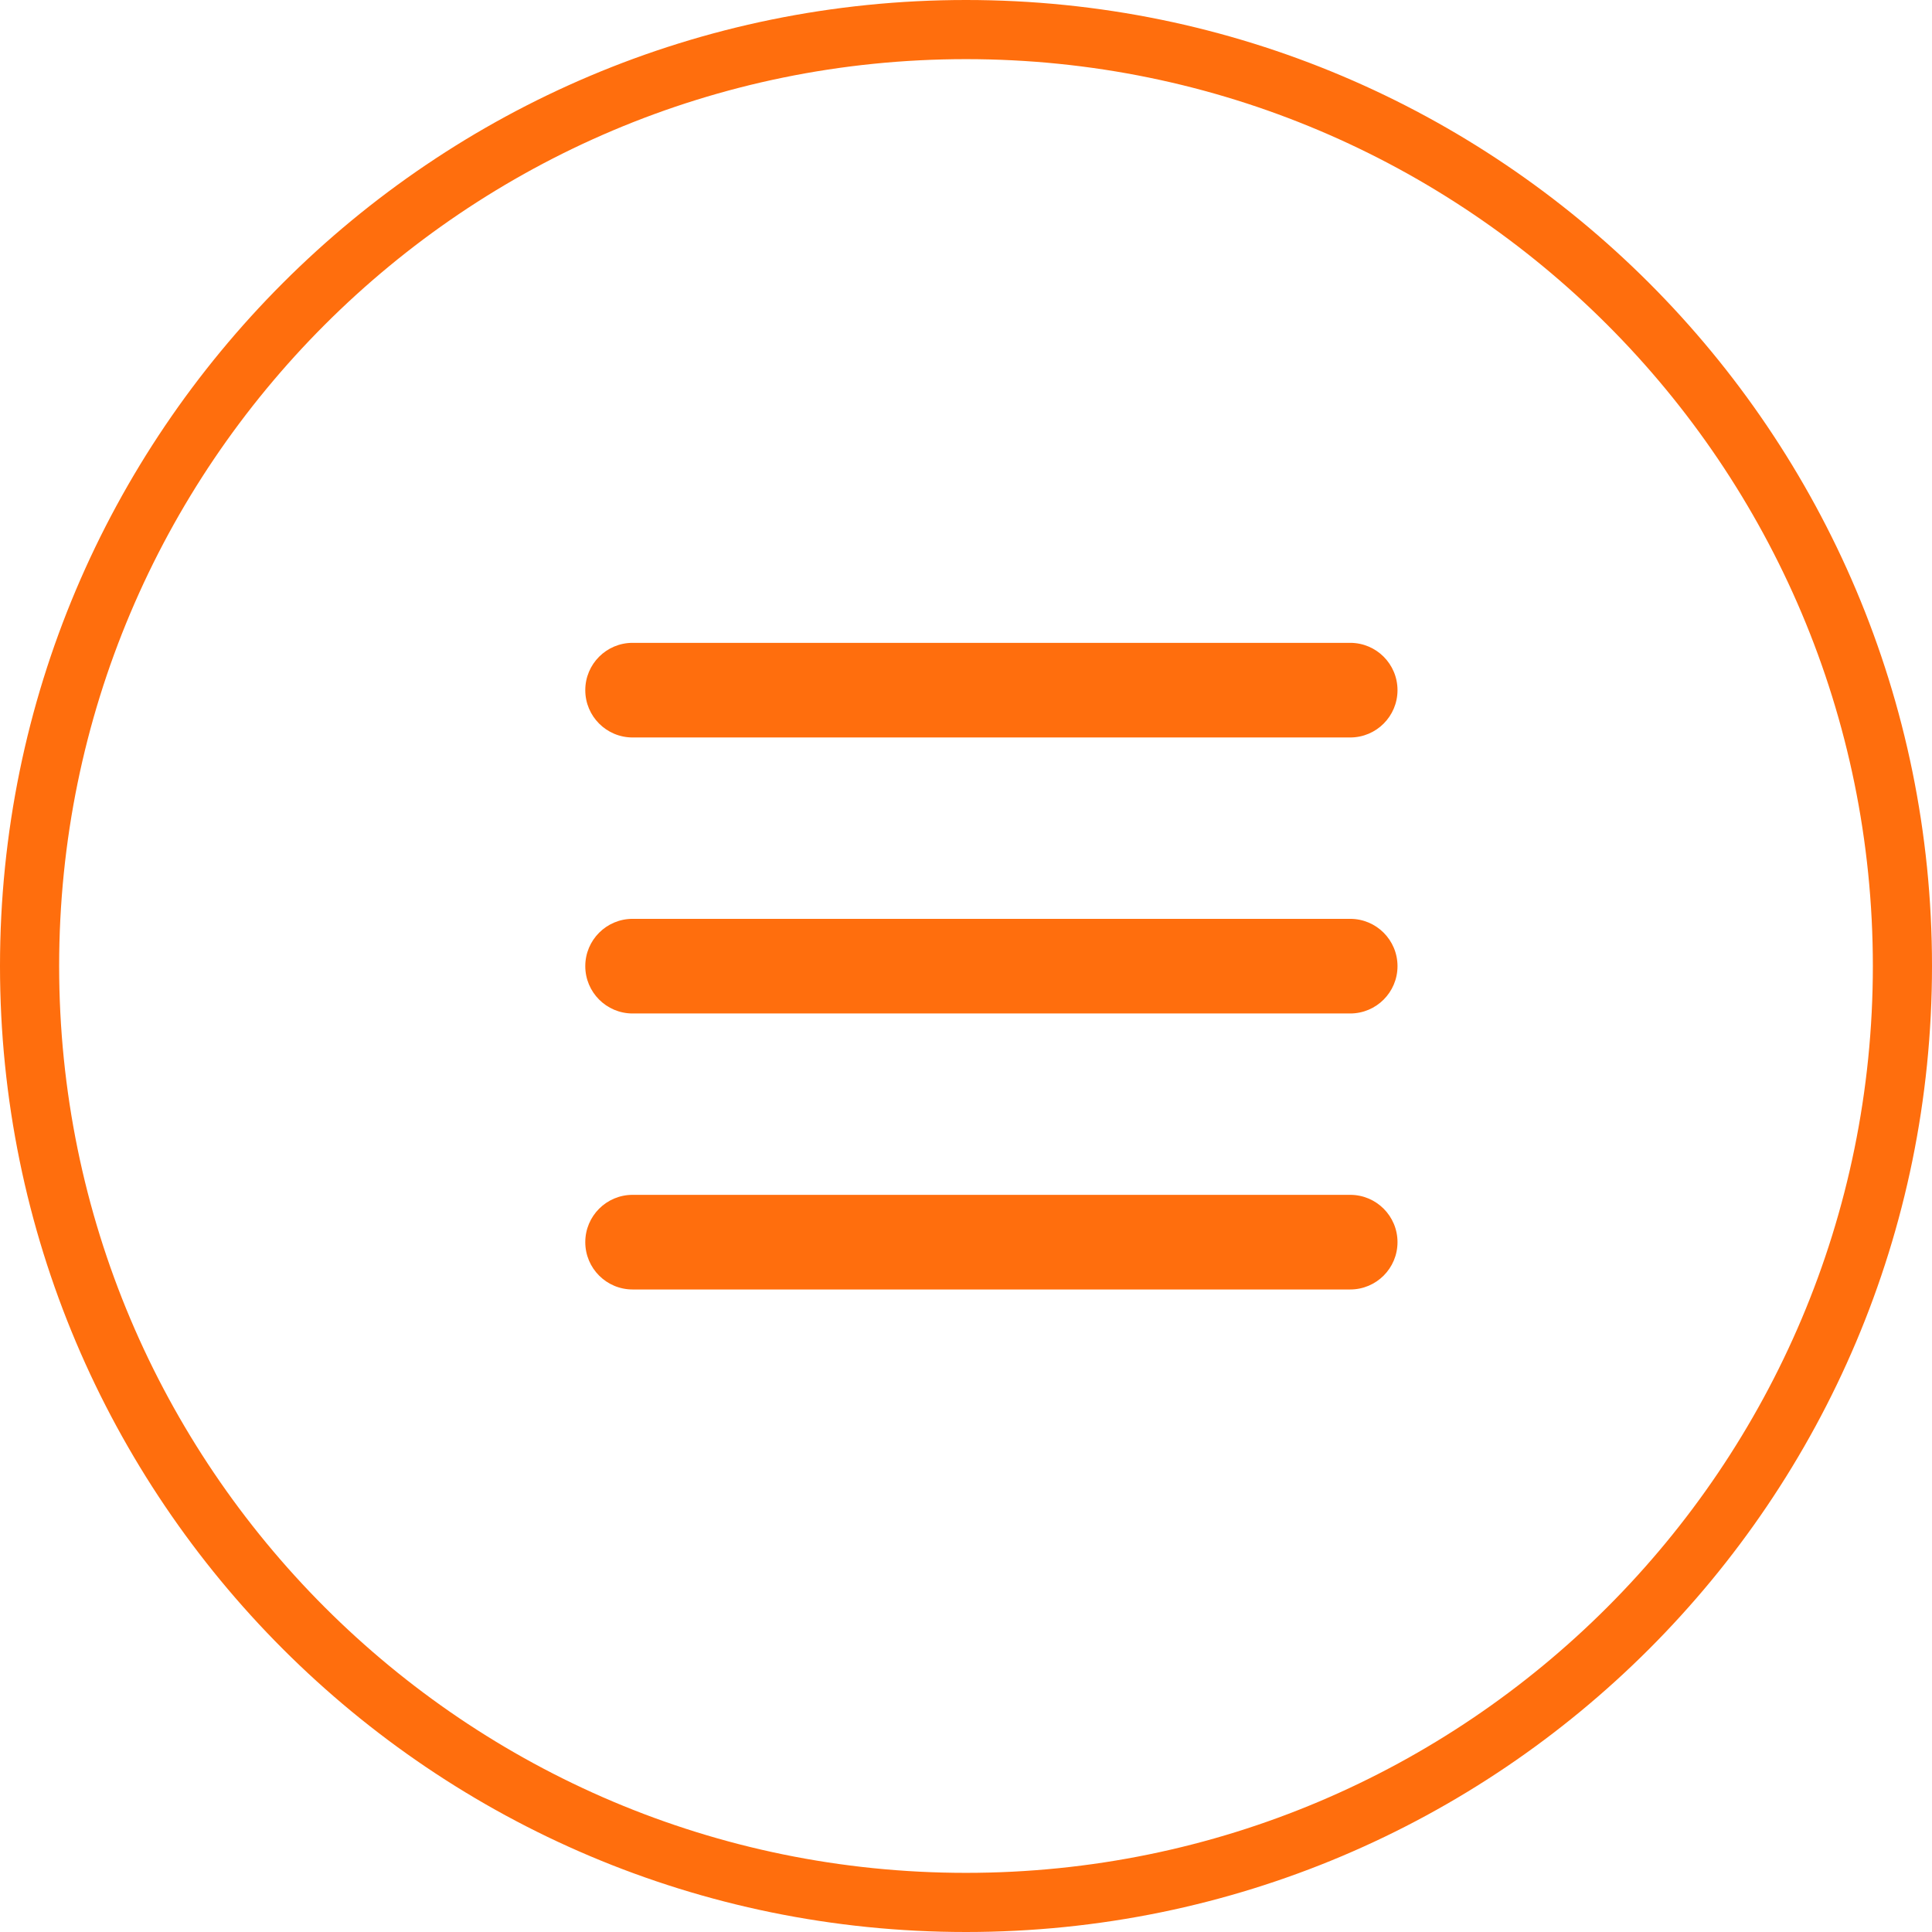
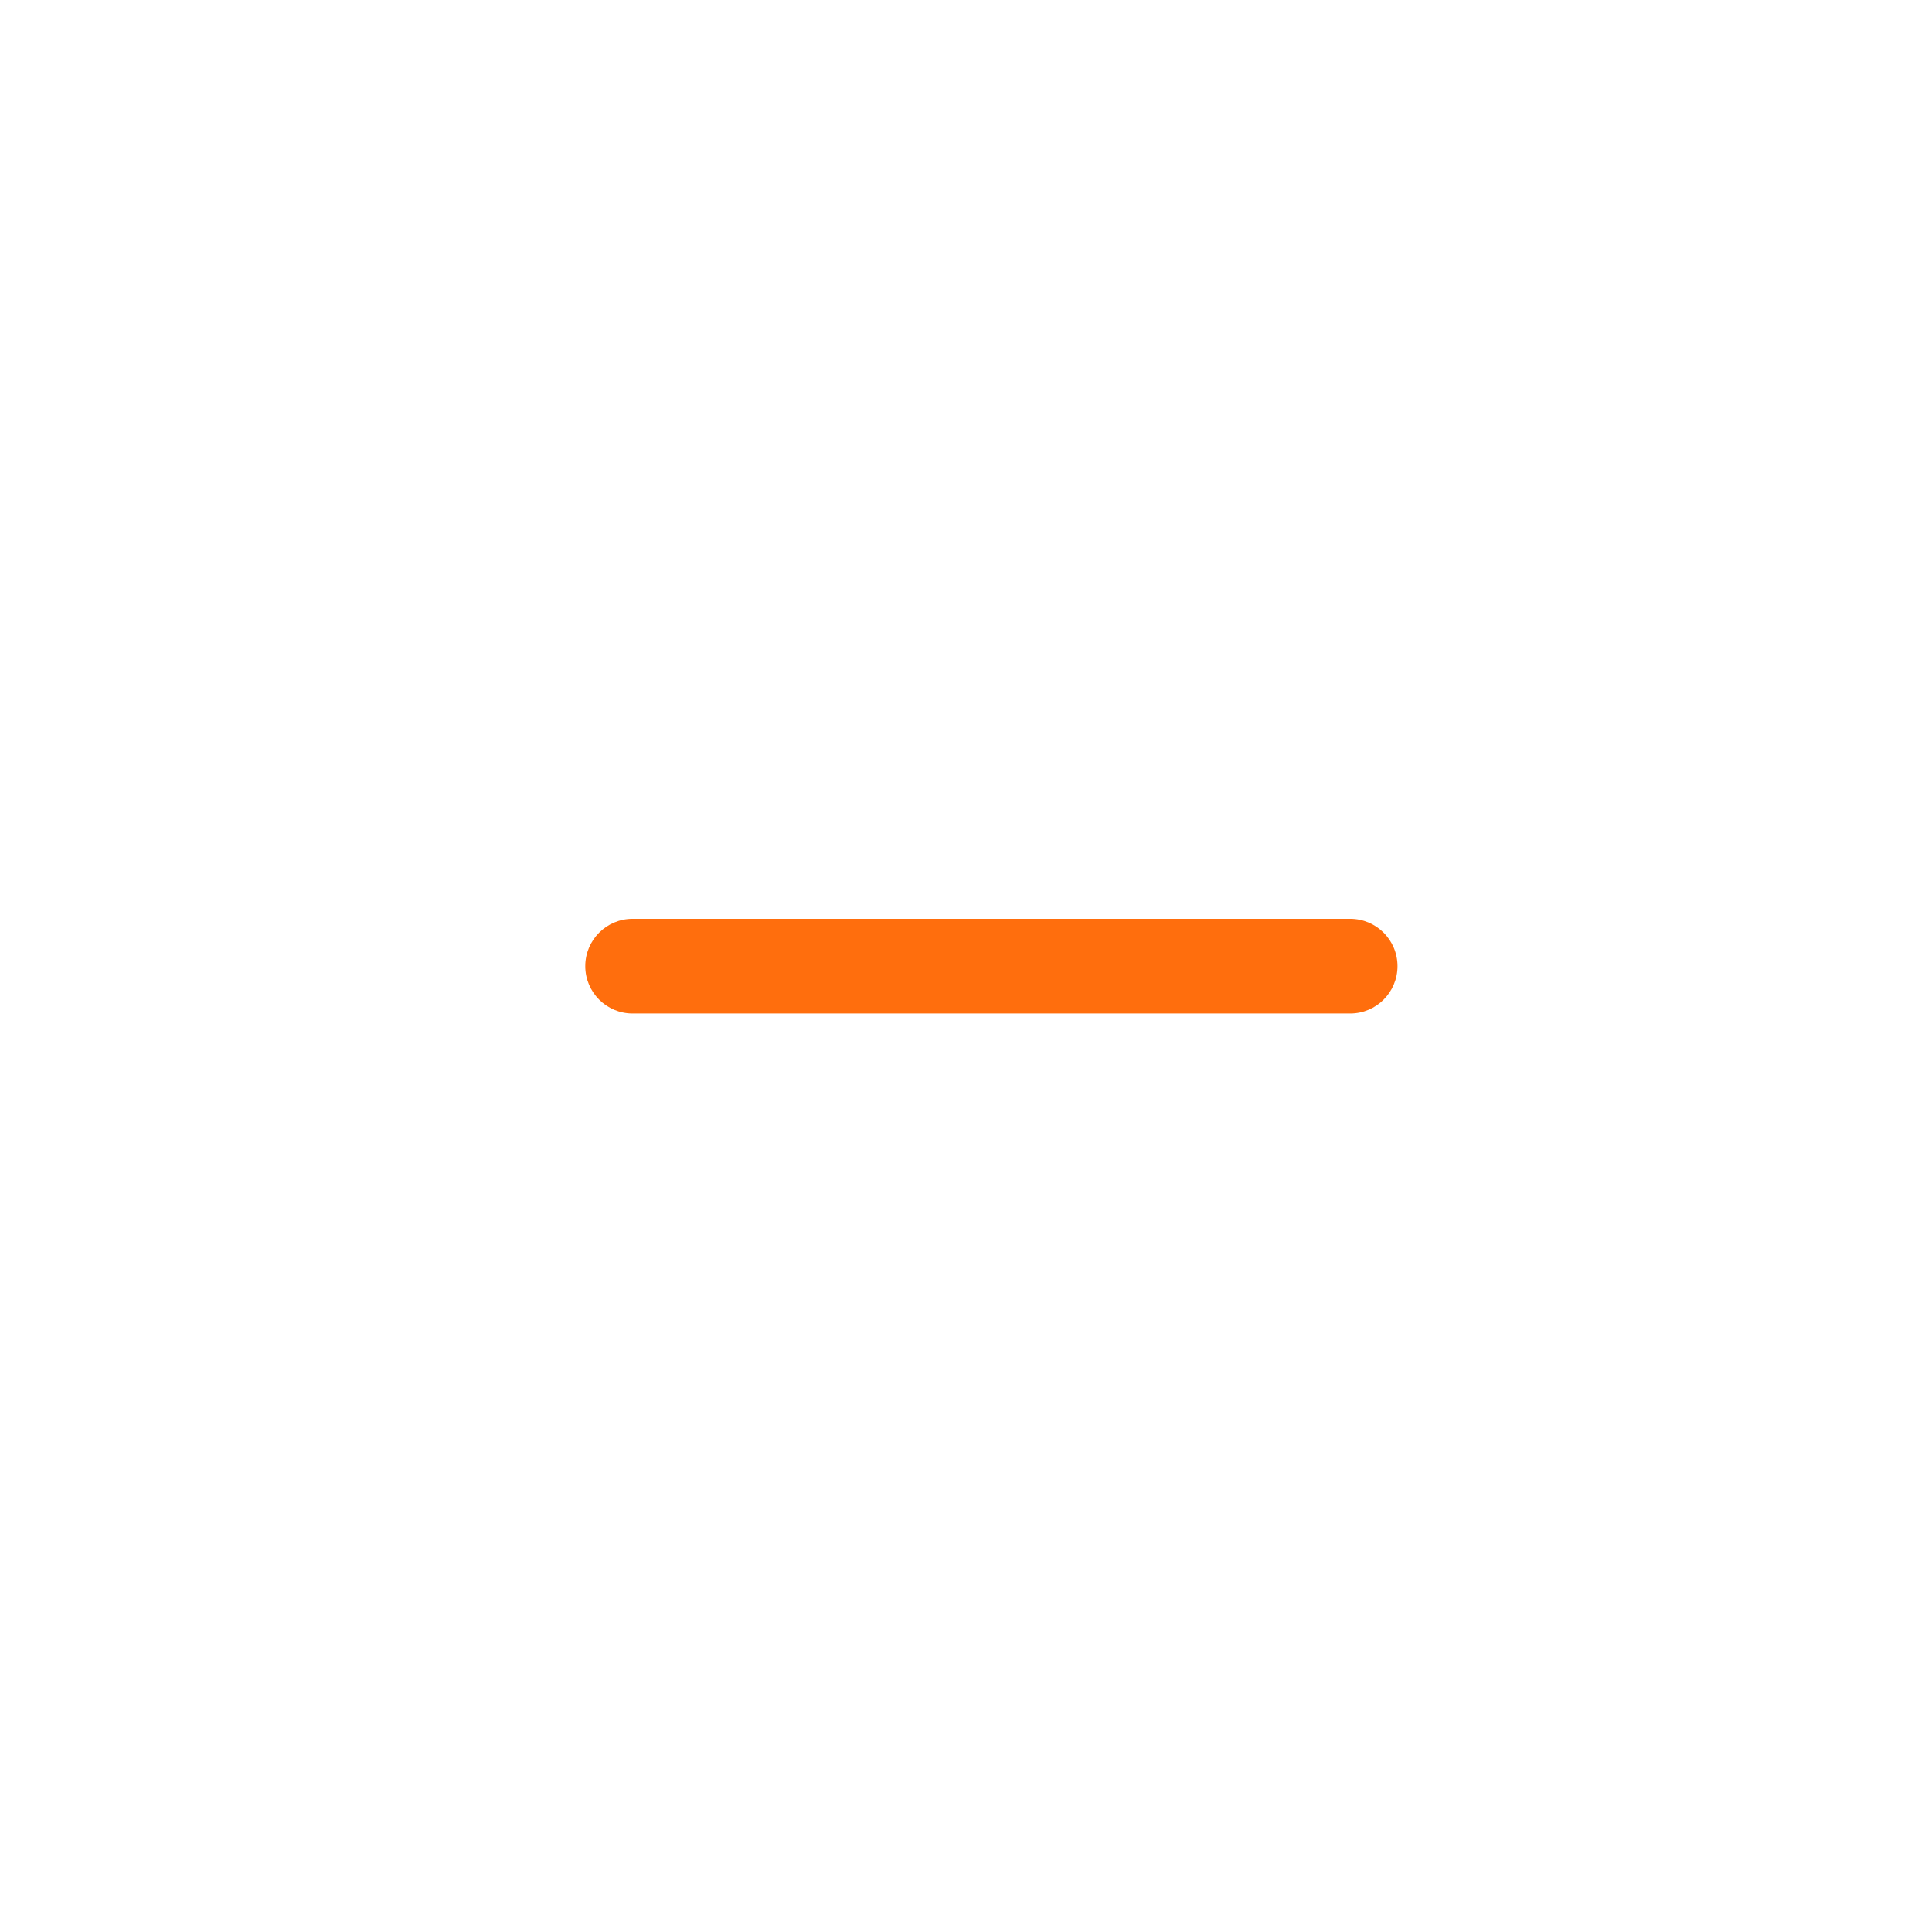
<svg xmlns="http://www.w3.org/2000/svg" width="49" height="49" viewBox="0 0 49 49" fill="none">
-   <path fill-rule="evenodd" clip-rule="evenodd" d="M24.5 47.5C37.203 47.5 47.5 37.203 47.5 24.5C47.5 11.797 37.203 1.5 24.5 1.5C11.797 1.5 1.5 11.797 1.5 24.5C1.5 37.203 11.797 47.5 24.5 47.5ZM24.5 49C38.031 49 49 38.031 49 24.5C49 10.969 38.031 0 24.5 0C10.969 0 0 10.969 0 24.5C0 38.031 10.969 49 24.5 49Z" fill="#FF6E0D" />
-   <path fill-rule="evenodd" clip-rule="evenodd" d="M14.844 17.504C14.844 16.841 15.381 16.304 16.044 16.304H34.244C34.907 16.304 35.444 16.841 35.444 17.504C35.444 18.167 34.907 18.704 34.244 18.704H16.044C15.381 18.704 14.844 18.167 14.844 17.504Z" fill="#FF6E0D" />
  <path fill-rule="evenodd" clip-rule="evenodd" d="M14.844 24.504C14.844 23.841 15.381 23.304 16.044 23.304H34.244C34.907 23.304 35.444 23.841 35.444 24.504C35.444 25.166 34.907 25.704 34.244 25.704H16.044C15.381 25.704 14.844 25.166 14.844 24.504Z" fill="#FF6E0D" />
-   <path fill-rule="evenodd" clip-rule="evenodd" d="M14.844 31.504C14.844 30.841 15.381 30.304 16.044 30.304H34.244C34.907 30.304 35.444 30.841 35.444 31.504C35.444 32.167 34.907 32.704 34.244 32.704H16.044C15.381 32.704 14.844 32.167 14.844 31.504Z" fill="#FF6E0D" />
</svg>